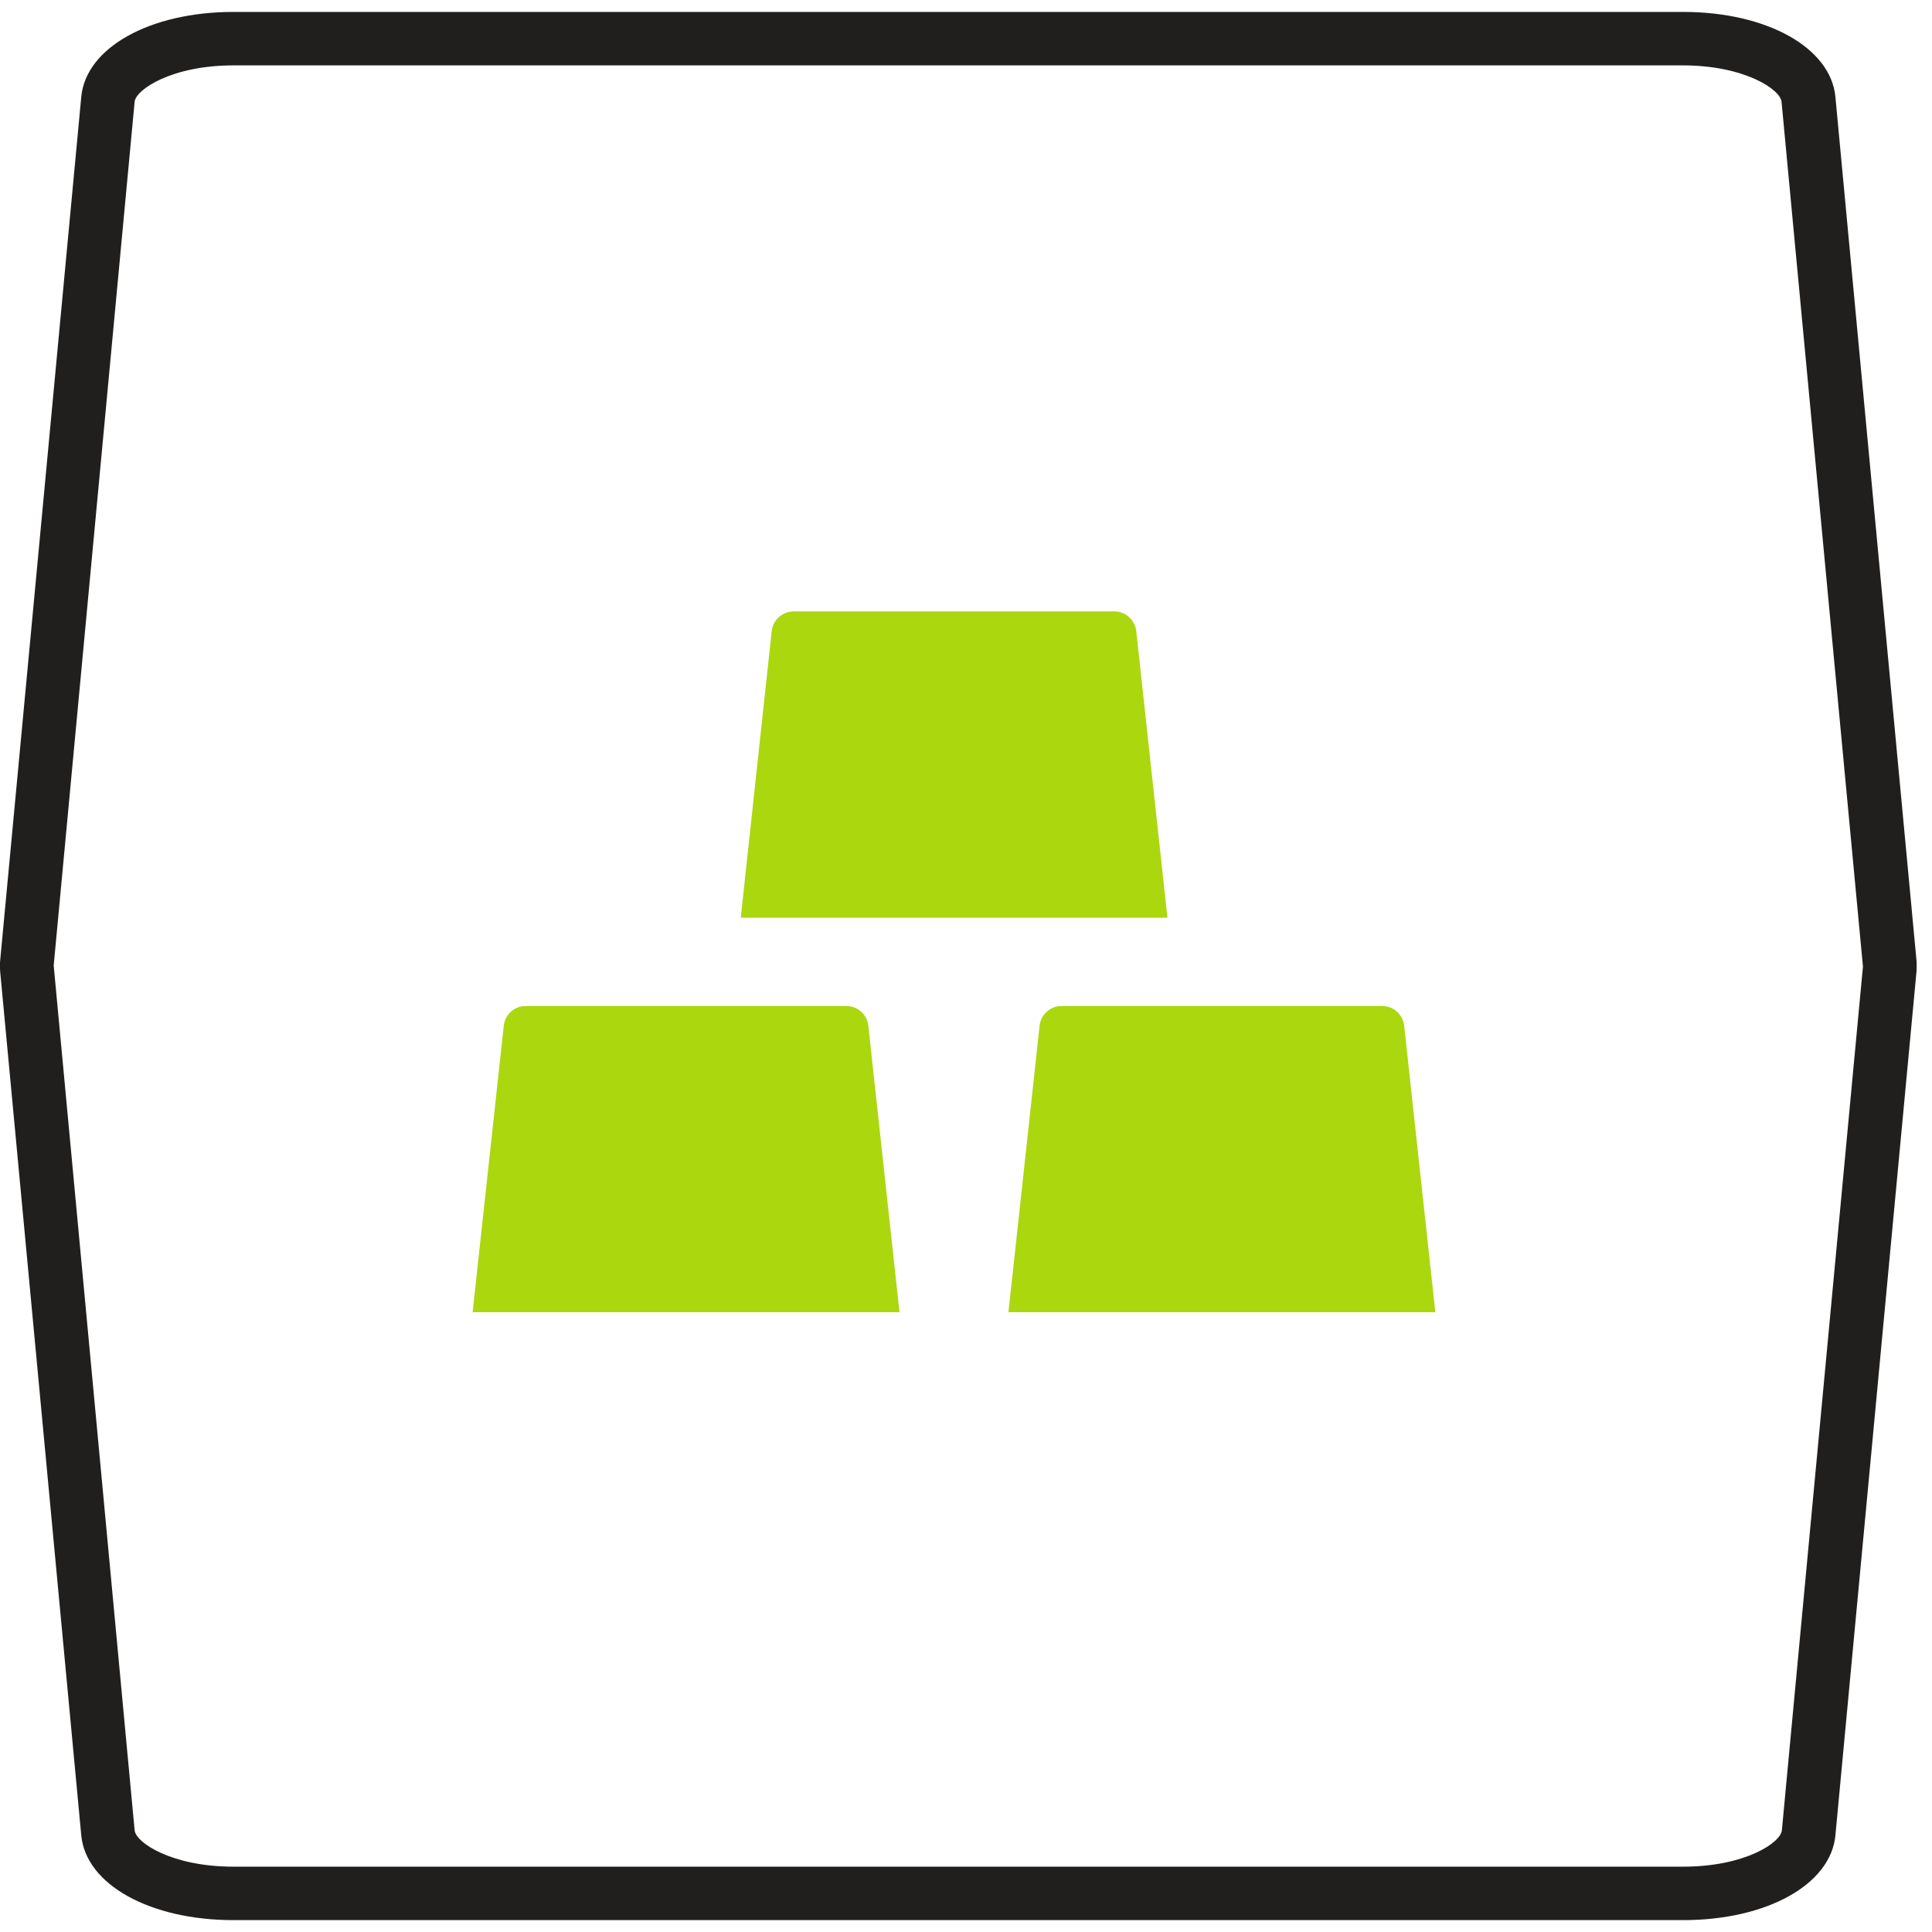
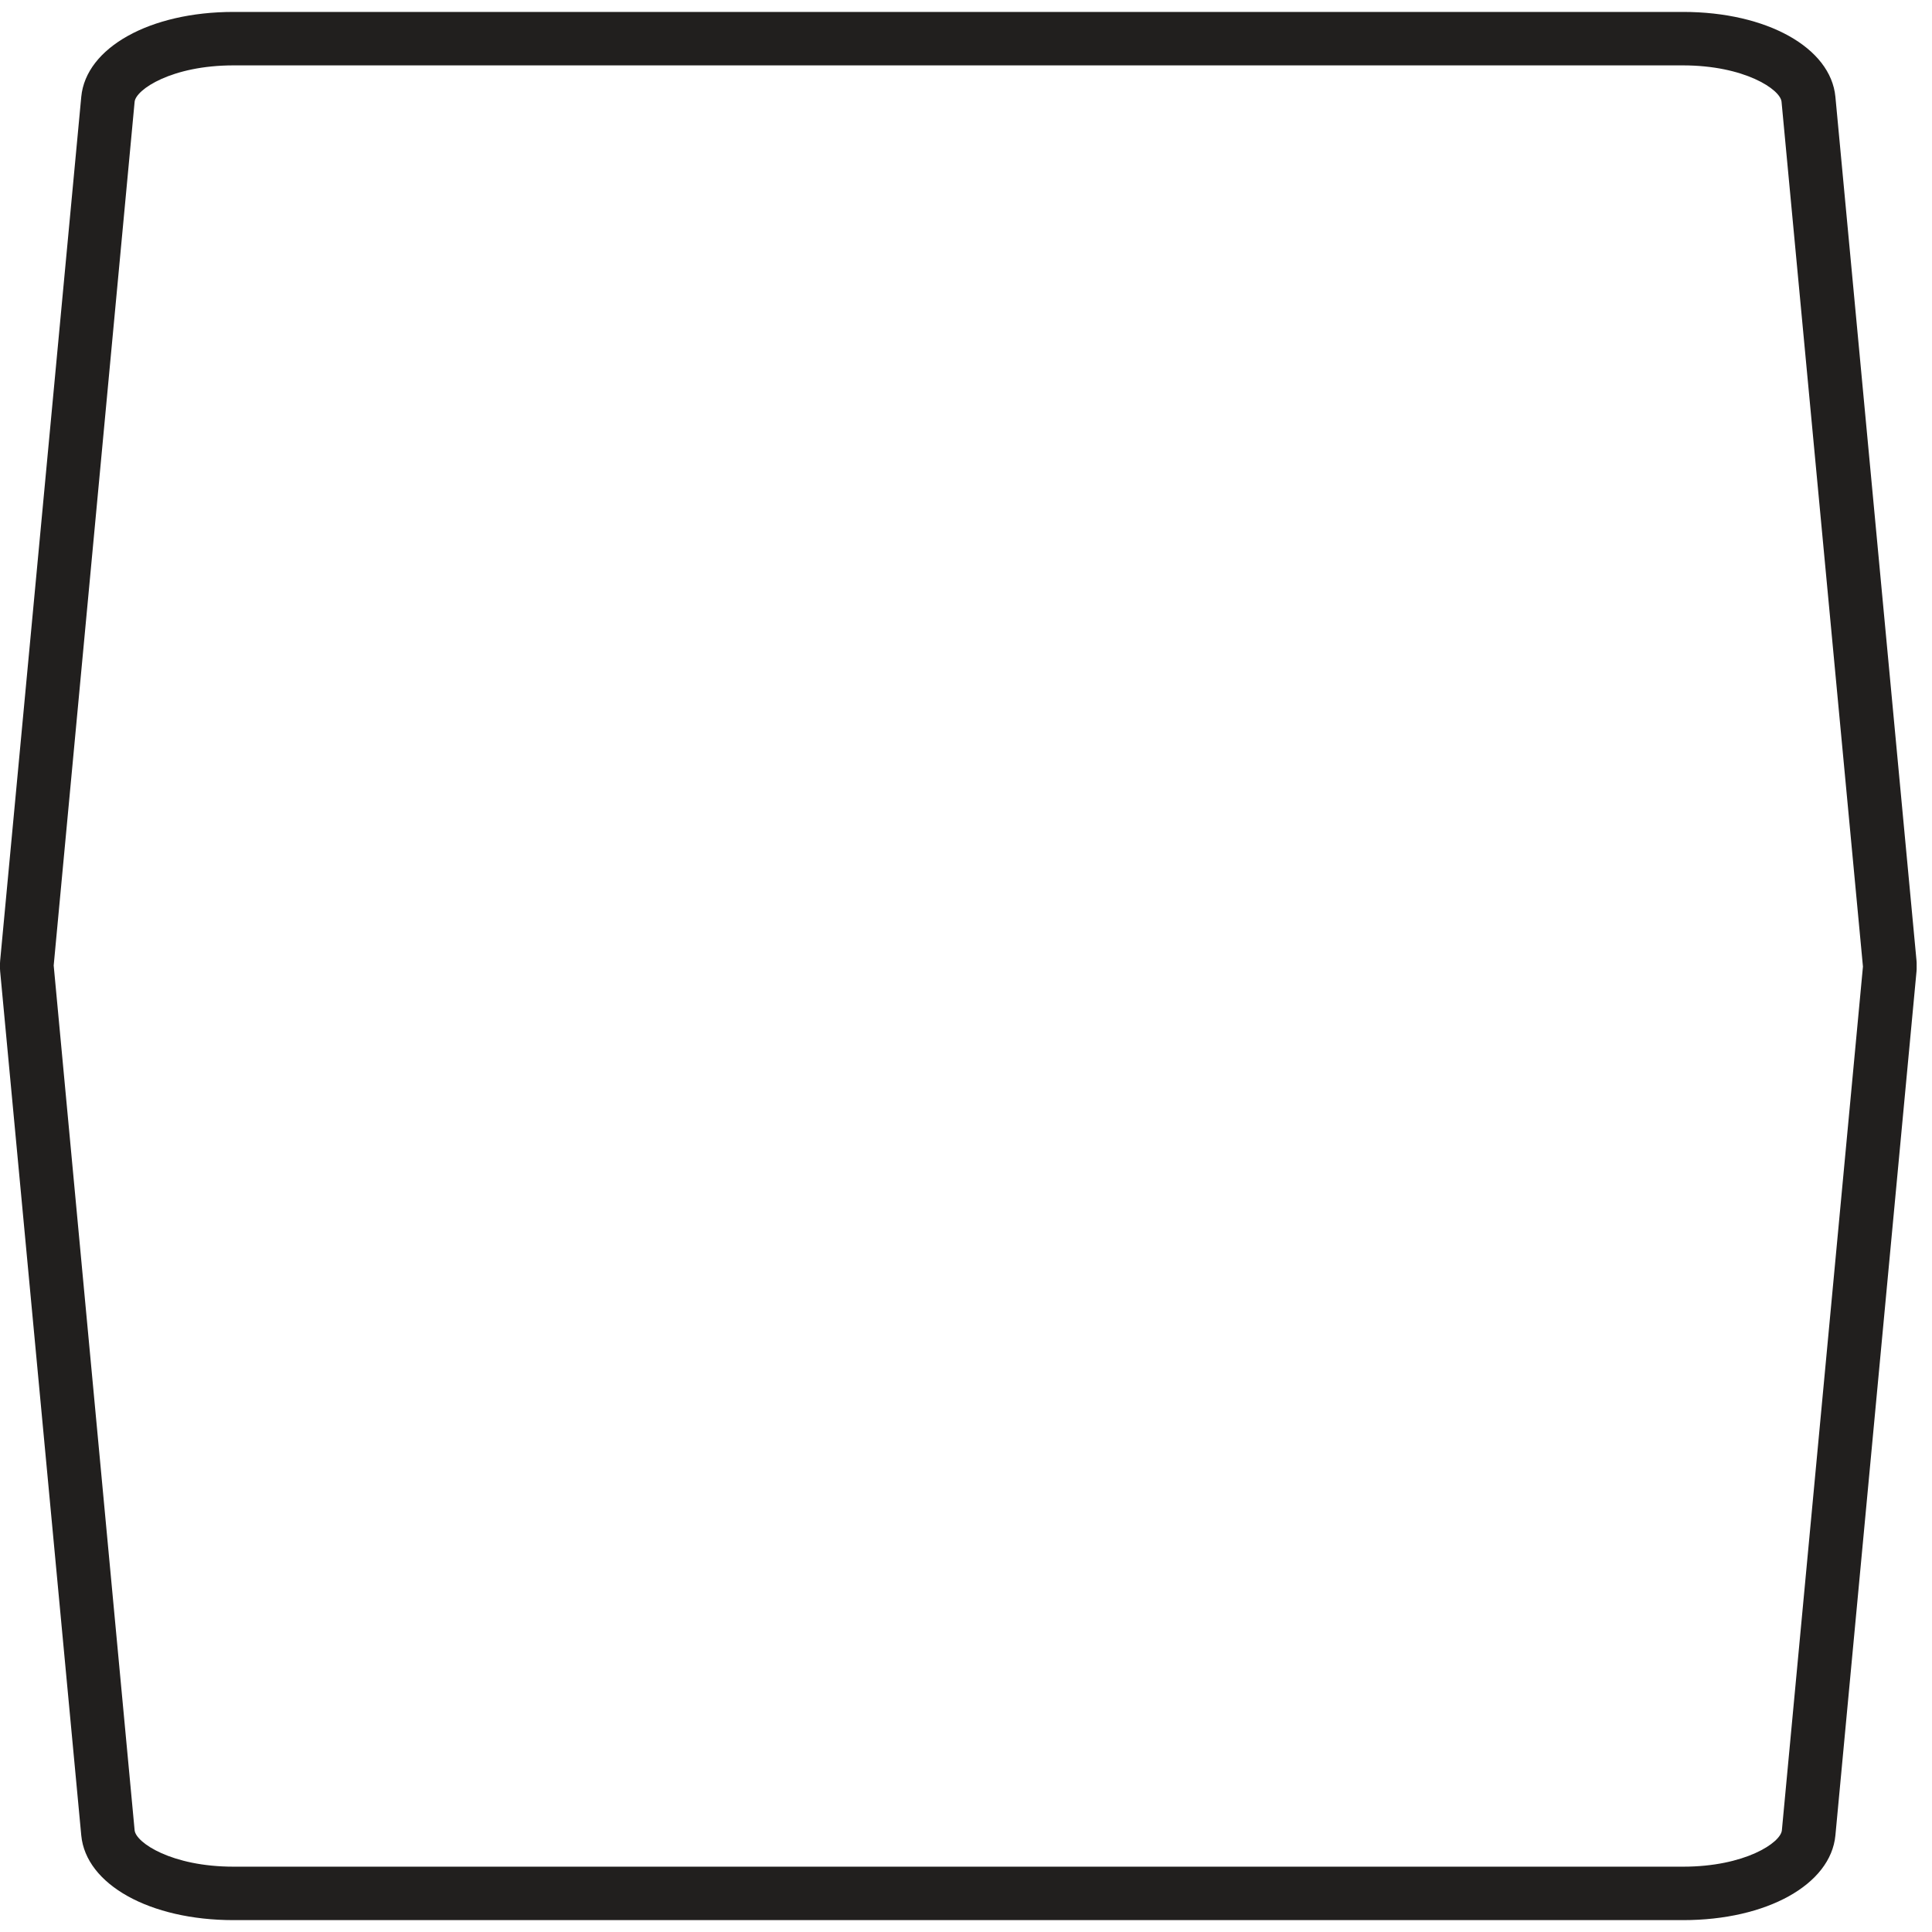
<svg xmlns="http://www.w3.org/2000/svg" version="1.1" width="1000" height="1000">
  <style>
    #light-icon {
      display: inline;
    }
    #dark-icon {
      display: none;
    }

    @media (prefers-color-scheme: dark) {
      #light-icon {
        display: none;
      }
      #dark-icon {
        display: inline;
      }
    }
  </style>
  <g id="light-icon">
    <svg version="1.1" width="1000" height="1000">
      <g>
        <g transform="matrix(12.346,0,0,12.346,0,6.173)">
          <svg version="1.1" width="81" height="80">
            <svg width="81" height="80" viewBox="0 0 81 80" fill="none">
              <g clip-path="url(#clip0_3386_30089)">
                <path d="M70.565 80H9.79C6.283 80 3.602 78.508 3.407 76.448L0.007 40.231C-0.006 40.077 -0.006 39.923 0.007 39.769L3.407 3.559C3.602 1.498 6.283 0 9.79 0H70.565C74.072 0 76.753 1.498 76.948 3.559L80.348 39.769C80.361 39.923 80.361 40.077 80.348 40.231L76.948 76.448C76.753 78.508 74.072 80 70.565 80ZM9.79 2.241C7.203 2.241 5.698 3.251 5.644 3.766L2.251 39.977L5.644 76.234C5.698 76.756 7.203 77.759 9.79 77.759H70.565C73.151 77.759 74.656 76.756 74.704 76.234L78.103 40.023L74.69 3.766C74.643 3.251 73.138 2.241 70.551 2.241H9.79Z" fill="#211F1E" />
              </g>
              <g clip-path="url(#clip1_3386_30089)">
-                 <path d="M36.405 42.504C36.38 42.275 36.271 42.064 36.1 41.911C35.929 41.758 35.708 41.674 35.478 41.676H22.046C21.817 41.674 21.595 41.758 21.424 41.911C21.253 42.064 21.145 42.275 21.12 42.504L19.814 54.514H37.711L36.405 42.504Z" fill="#ABD70F" />
                <path d="M58.87 42.504C58.845 42.275 58.736 42.064 58.565 41.911C58.394 41.758 58.172 41.674 57.943 41.676H44.511C44.282 41.674 44.06 41.758 43.889 41.911C43.718 42.064 43.609 42.275 43.584 42.504L42.278 54.514H60.176L58.87 42.504Z" fill="#ABD70F" />
                <path d="M47.638 25.961C47.613 25.732 47.504 25.521 47.333 25.368C47.162 25.215 46.941 25.131 46.711 25.133H33.279C33.05 25.131 32.828 25.215 32.657 25.368C32.486 25.521 32.377 25.732 32.353 25.961L31.056 37.974H48.944L47.638 25.961Z" fill="#ABD70F" />
              </g>
              <defs>
                <clipPath id="clip0_3386_30089">
                  <rect width="80.354" height="80" fill="white" />
                </clipPath>
                <clipPath id="clip1_3386_30089">
-                   <rect width="40.354" height="29.381" fill="white" transform="translate(19.822 25.133)" />
-                 </clipPath>
+                   </clipPath>
              </defs>
            </svg>
          </svg>
        </g>
      </g>
    </svg>
  </g>
  <g id="dark-icon">
    <svg version="1.1" width="1000" height="1000">
      <g>
        <g transform="matrix(12.346,0,0,12.346,0,6.173)">
          <svg version="1.1" width="81" height="80">
            <svg width="81" height="80" viewBox="0 0 81 80" fill="none">
              <g clip-path="url(#clip0_3386_29988)">
                <path d="M70.565 80H9.79C6.283 80 3.602 78.508 3.407 76.448L0.007 40.231C-0.006 40.077 -0.006 39.923 0.007 39.769L3.407 3.559C3.602 1.498 6.283 0 9.79 0H70.565C74.072 0 76.753 1.498 76.948 3.559L80.348 39.769C80.361 39.923 80.361 40.077 80.348 40.231L76.948 76.448C76.753 78.508 74.072 80 70.565 80ZM9.79 2.241C7.203 2.241 5.698 3.251 5.644 3.766L2.251 39.977L5.644 76.234C5.698 76.756 7.203 77.759 9.79 77.759H70.565C73.151 77.759 74.656 76.756 74.704 76.234L78.103 40.023L74.69 3.766C74.643 3.251 73.138 2.241 70.551 2.241H9.79Z" fill="#FCF9F8" />
              </g>
              <g clip-path="url(#clip1_3386_29988)">
                <path d="M36.405 42.504C36.38 42.275 36.271 42.064 36.1 41.911C35.929 41.758 35.708 41.674 35.478 41.676H22.046C21.817 41.674 21.595 41.758 21.424 41.911C21.253 42.064 21.145 42.275 21.12 42.504L19.814 54.514H37.711L36.405 42.504Z" fill="#ABD70F" />
-                 <path d="M58.87 42.504C58.845 42.275 58.736 42.064 58.565 41.911C58.394 41.758 58.172 41.674 57.943 41.676H44.511C44.282 41.674 44.06 41.758 43.889 41.911C43.718 42.064 43.609 42.275 43.584 42.504L42.278 54.514H60.176L58.87 42.504Z" fill="#ABD70F" />
-                 <path d="M47.638 25.961C47.613 25.732 47.504 25.521 47.333 25.368C47.162 25.215 46.941 25.131 46.711 25.133H33.279C33.05 25.131 32.828 25.215 32.657 25.368C32.486 25.521 32.377 25.732 32.353 25.961L31.056 37.974H48.944L47.638 25.961Z" fill="#ABD70F" />
              </g>
              <defs>
                <clipPath id="clip0_3386_29988">
-                   <rect width="80.354" height="80" fill="white" />
-                 </clipPath>
+                   </clipPath>
                <clipPath id="clip1_3386_29988">
                  <rect width="40.354" height="29.381" fill="white" transform="translate(19.822 25.133)" />
                </clipPath>
              </defs>
            </svg>
          </svg>
        </g>
      </g>
    </svg>
  </g>
</svg>